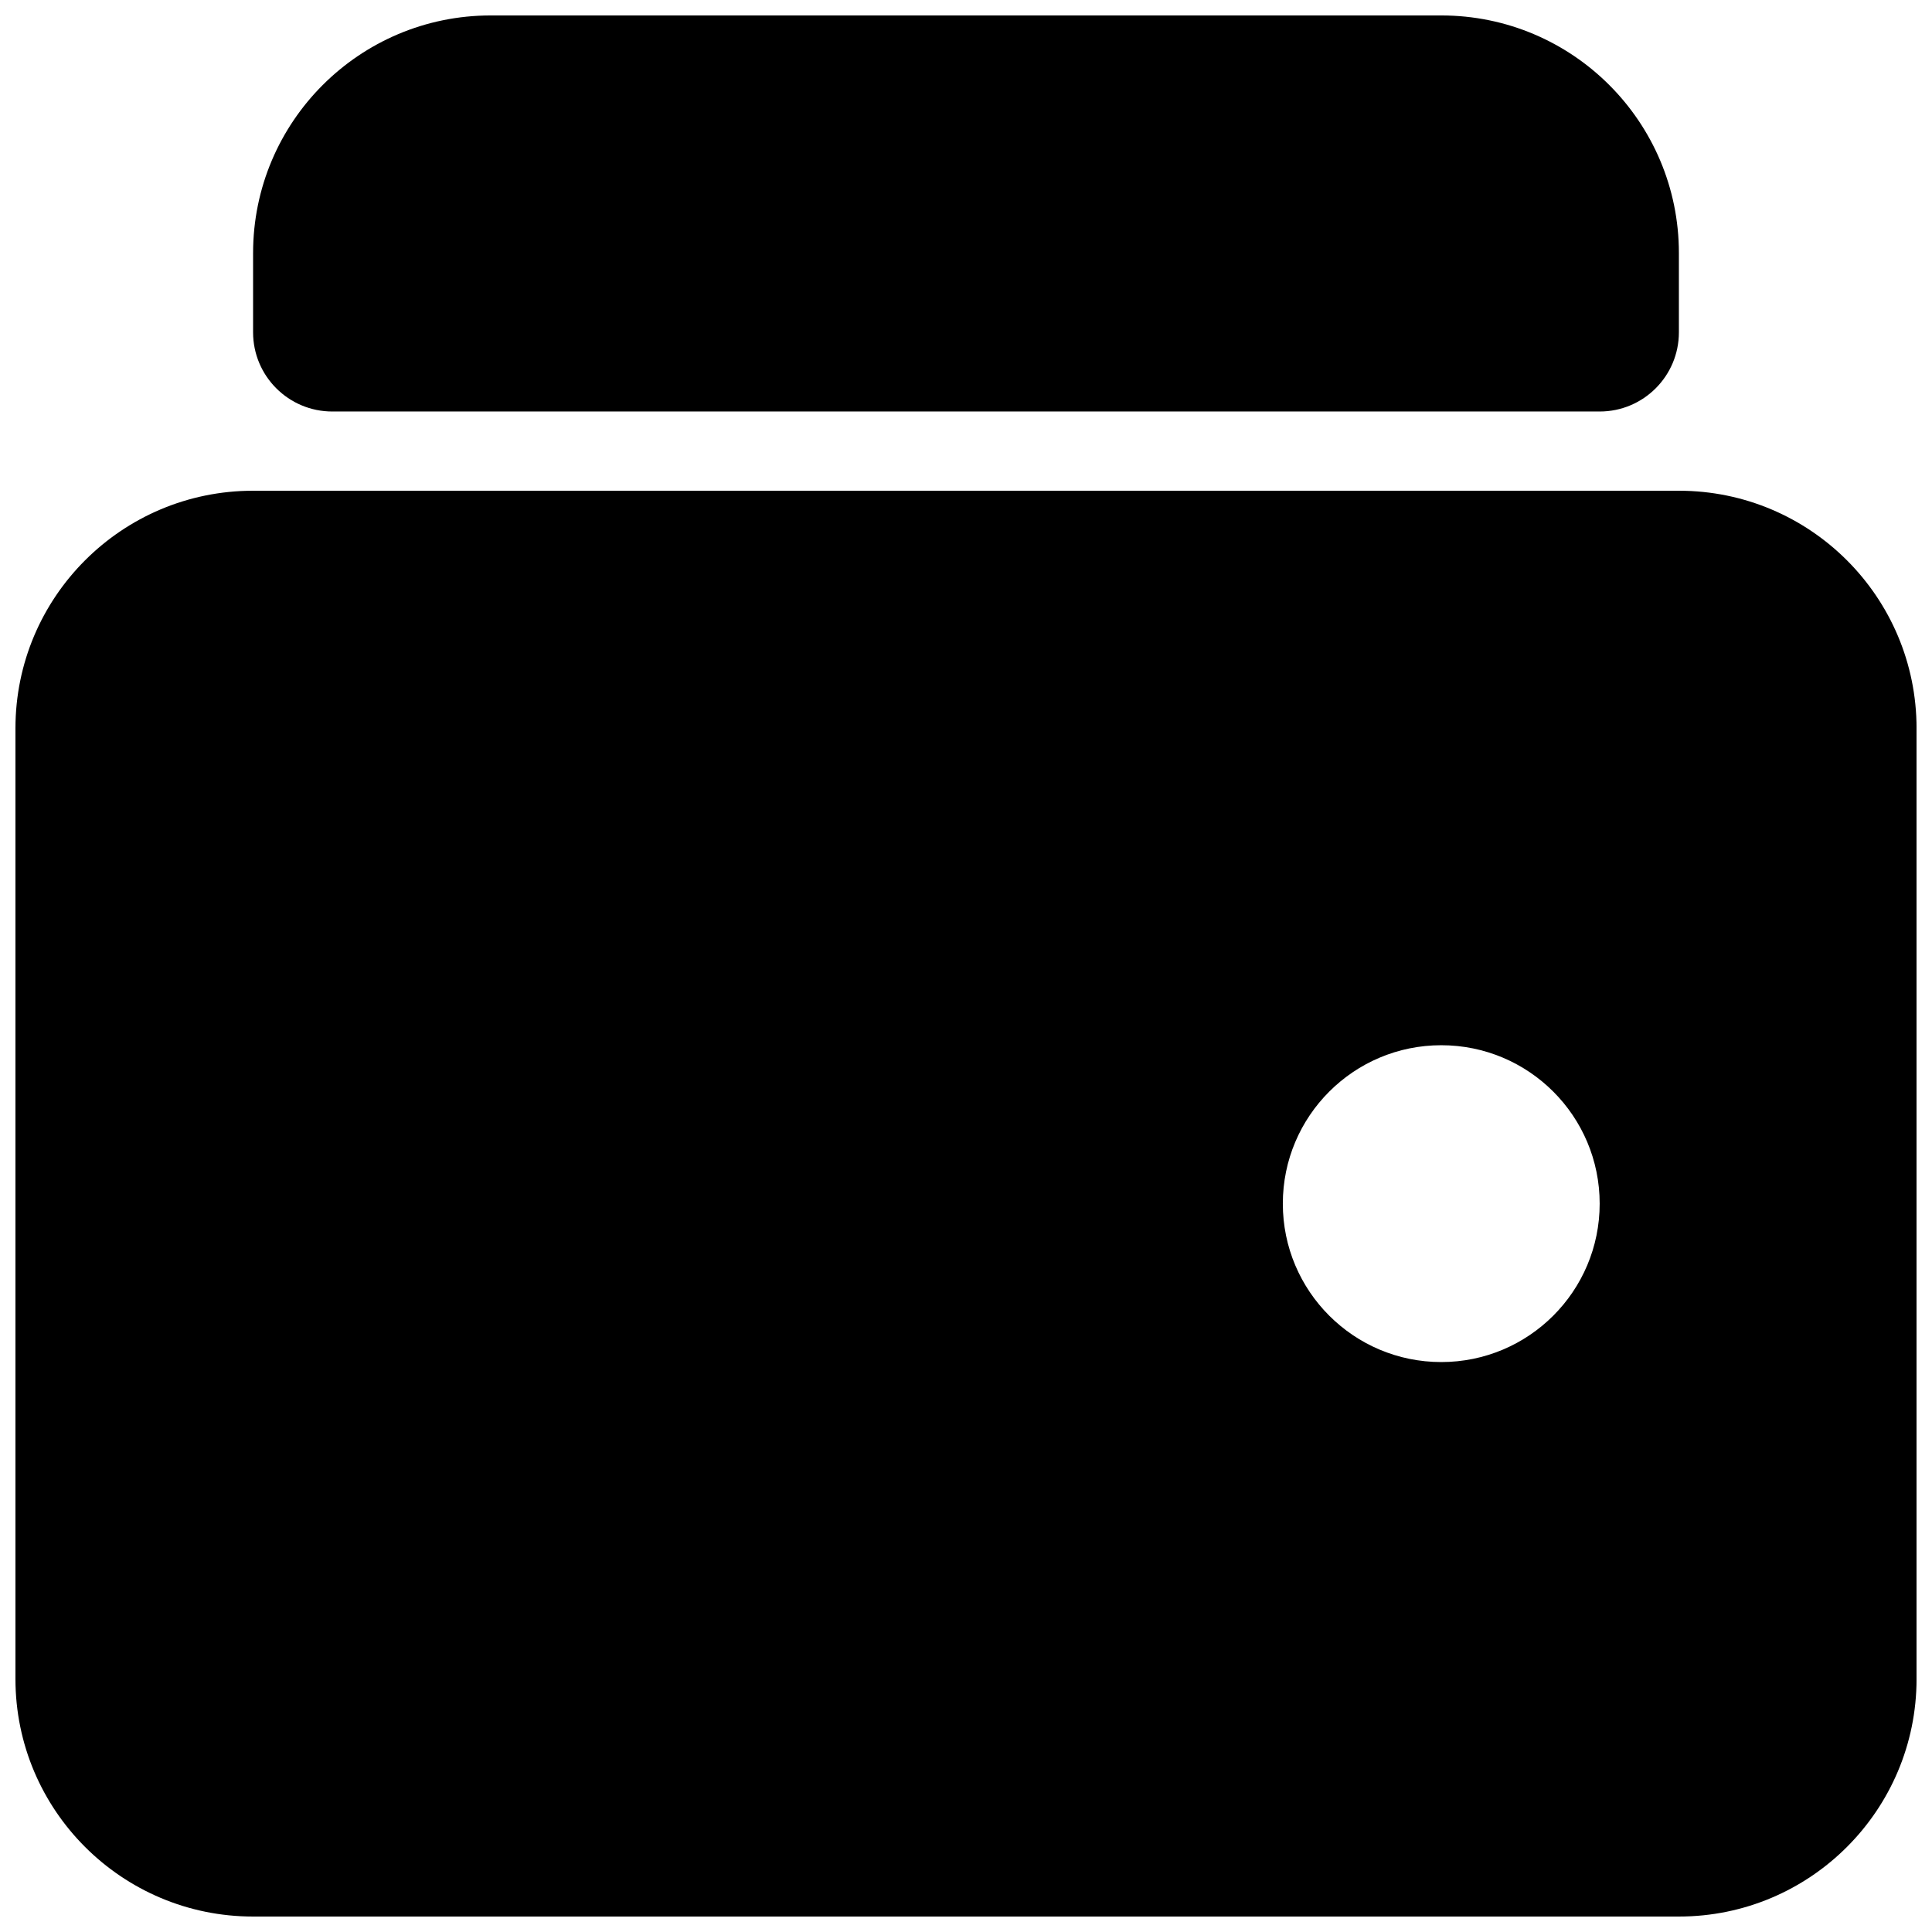
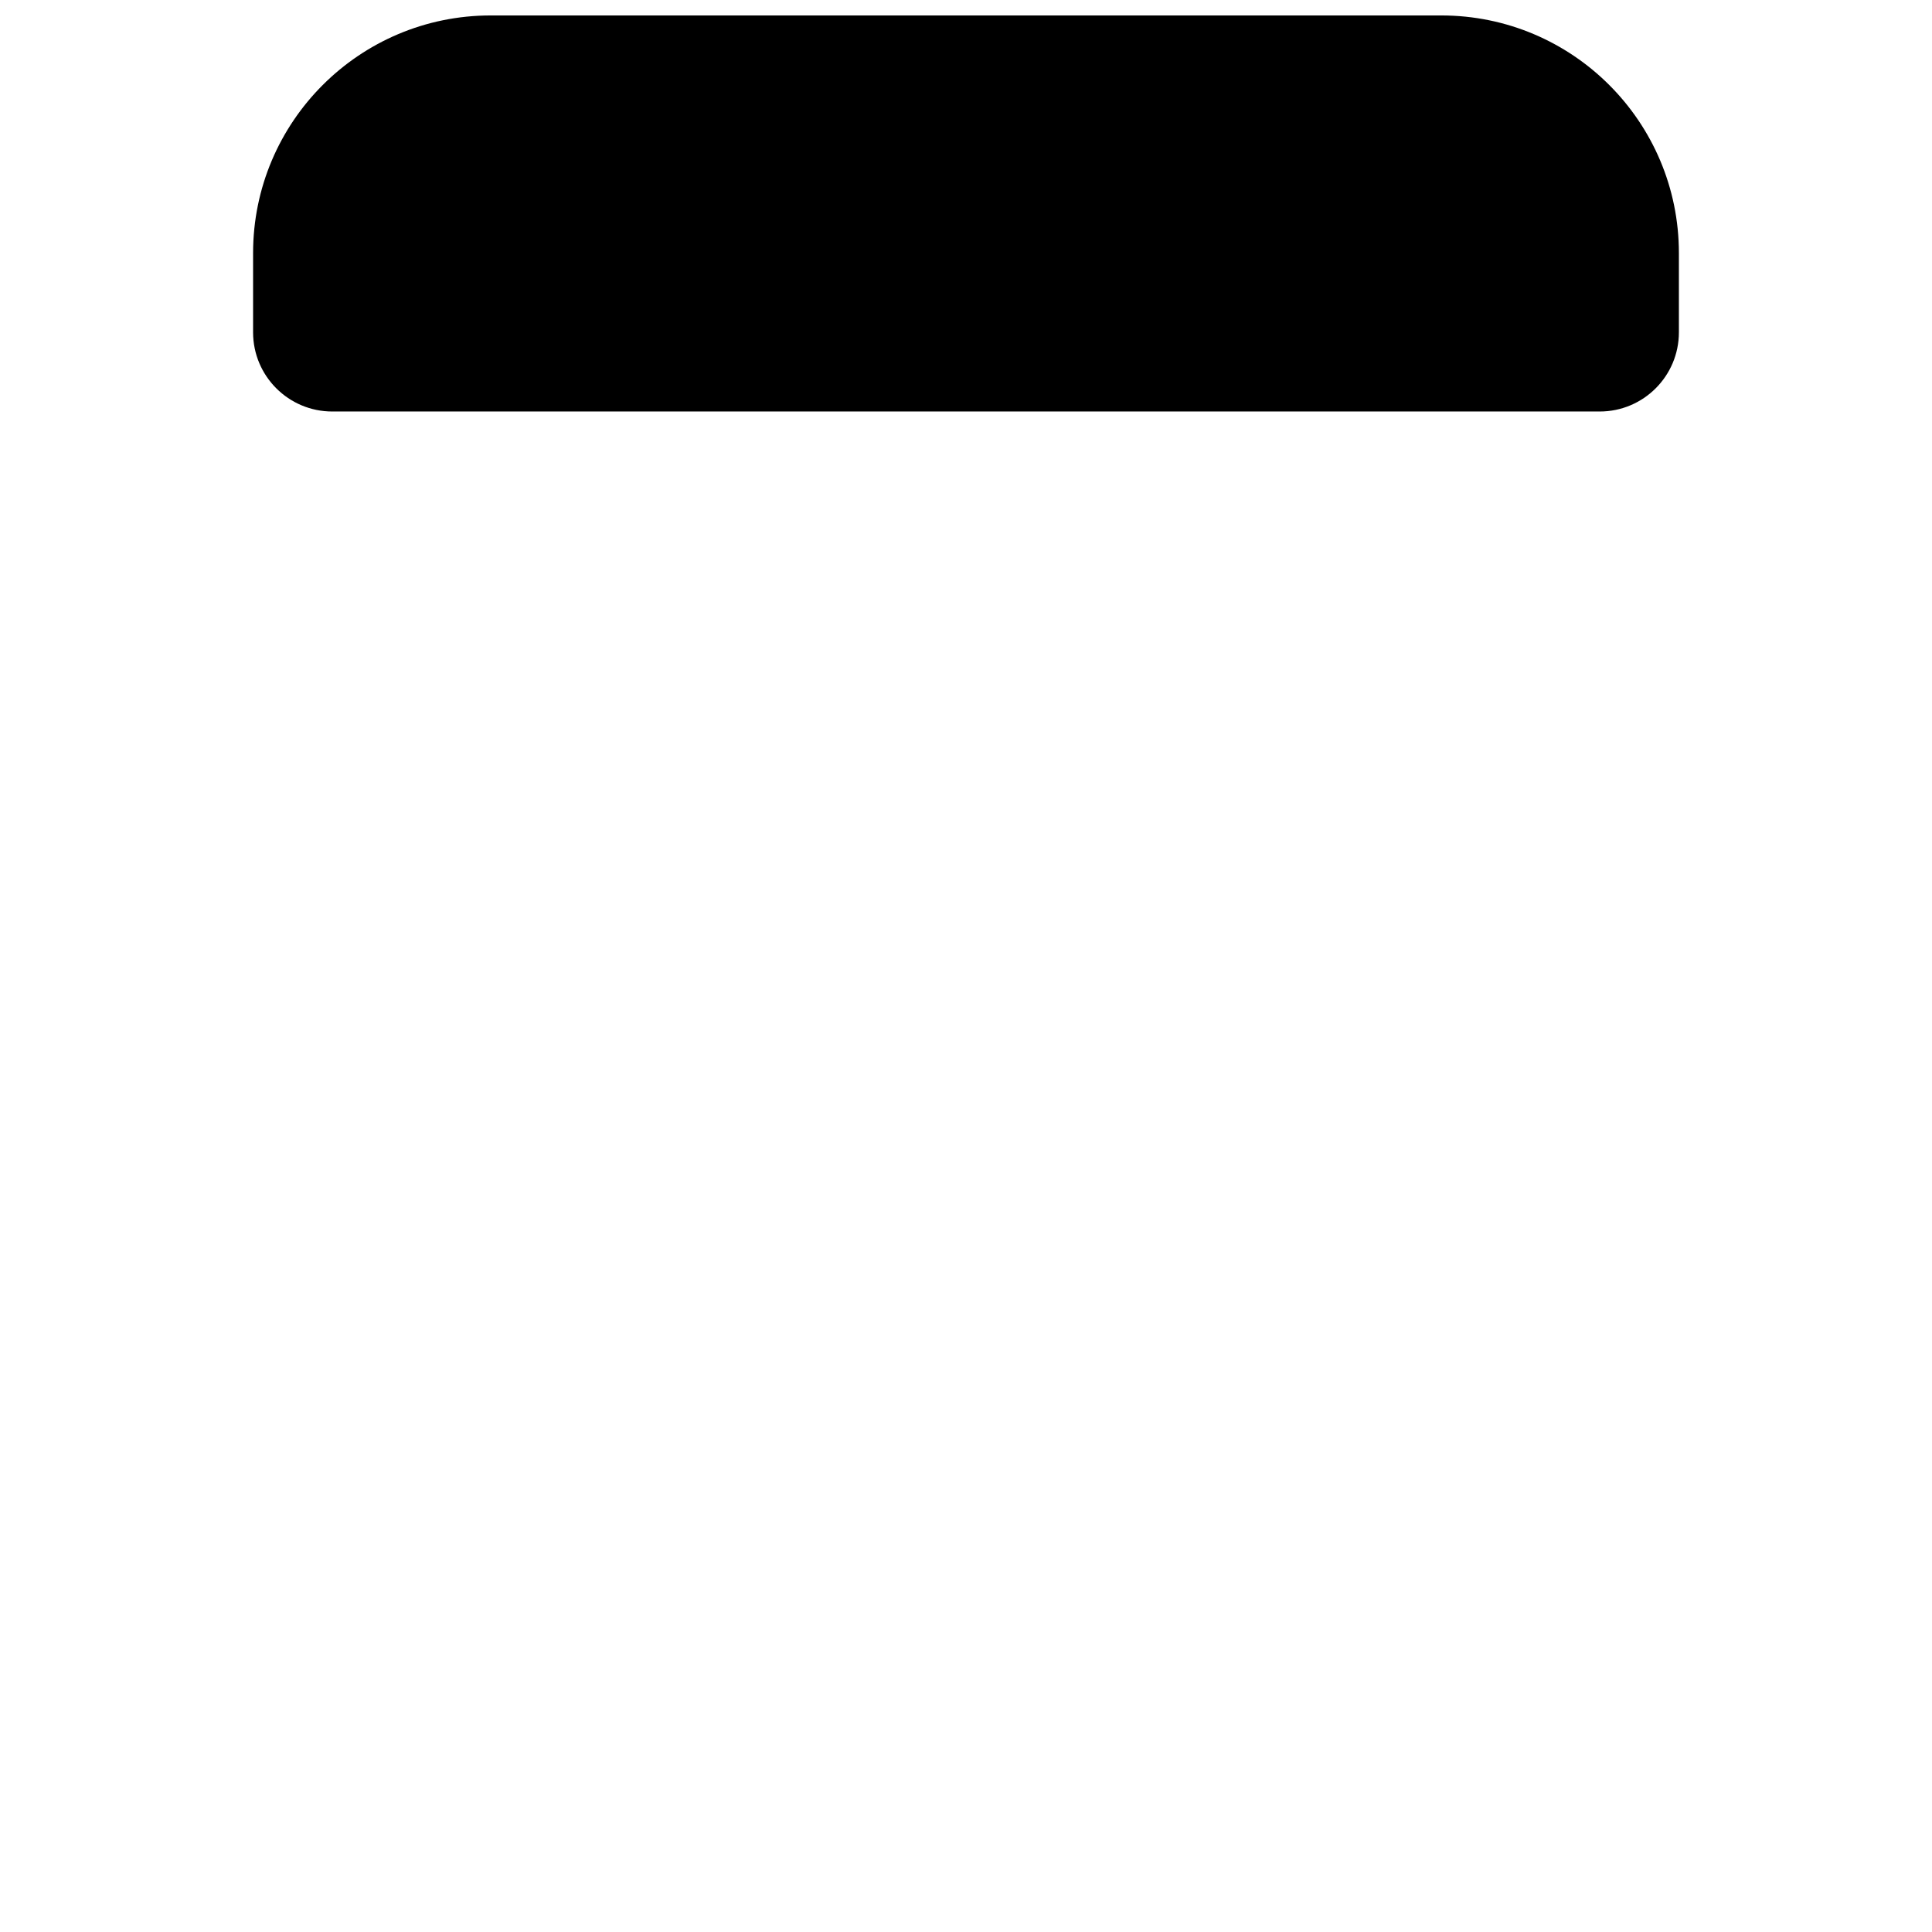
<svg xmlns="http://www.w3.org/2000/svg" width="800px" height="800px" version="1.1" viewBox="144 144 512 512">
  <defs>
    <clipPath id="b">
      <path d="m211 148.09h378v105.91h-378z" />
    </clipPath>
    <clipPath id="a">
-       <path d="m148.09 274h503.81v377.9h-503.81z" />
+       <path d="m148.09 274h503.81v377.9z" />
    </clipPath>
  </defs>
  <g>
    <g clip-path="url(#b)">
      <path d="m211.07 211.07c0-34.781 28.195-62.977 62.977-62.977h251.9c34.785 0 62.977 28.195 62.977 62.977v20.992c0 11.594-9.398 20.992-20.992 20.992h-335.87c-11.594 0-20.992-9.398-20.992-20.992z" />
    </g>
    <g clip-path="url(#a)">
-       <path d="m211.07 274.05c-34.781 0-62.977 28.195-62.977 62.977v251.9c0 34.781 28.195 62.977 62.977 62.977h377.86c34.781 0 62.977-28.195 62.977-62.977v-251.9c0-34.781-28.195-62.977-62.977-62.977zm356.86 188.93c0 23.188-18.793 41.98-41.984 41.98-23.188 0-41.984-18.793-41.984-41.98 0-23.191 18.797-41.984 41.984-41.984 23.191 0 41.984 18.793 41.984 41.984z" fill-rule="evenodd" />
-     </g>
+       </g>
  </g>
</svg>